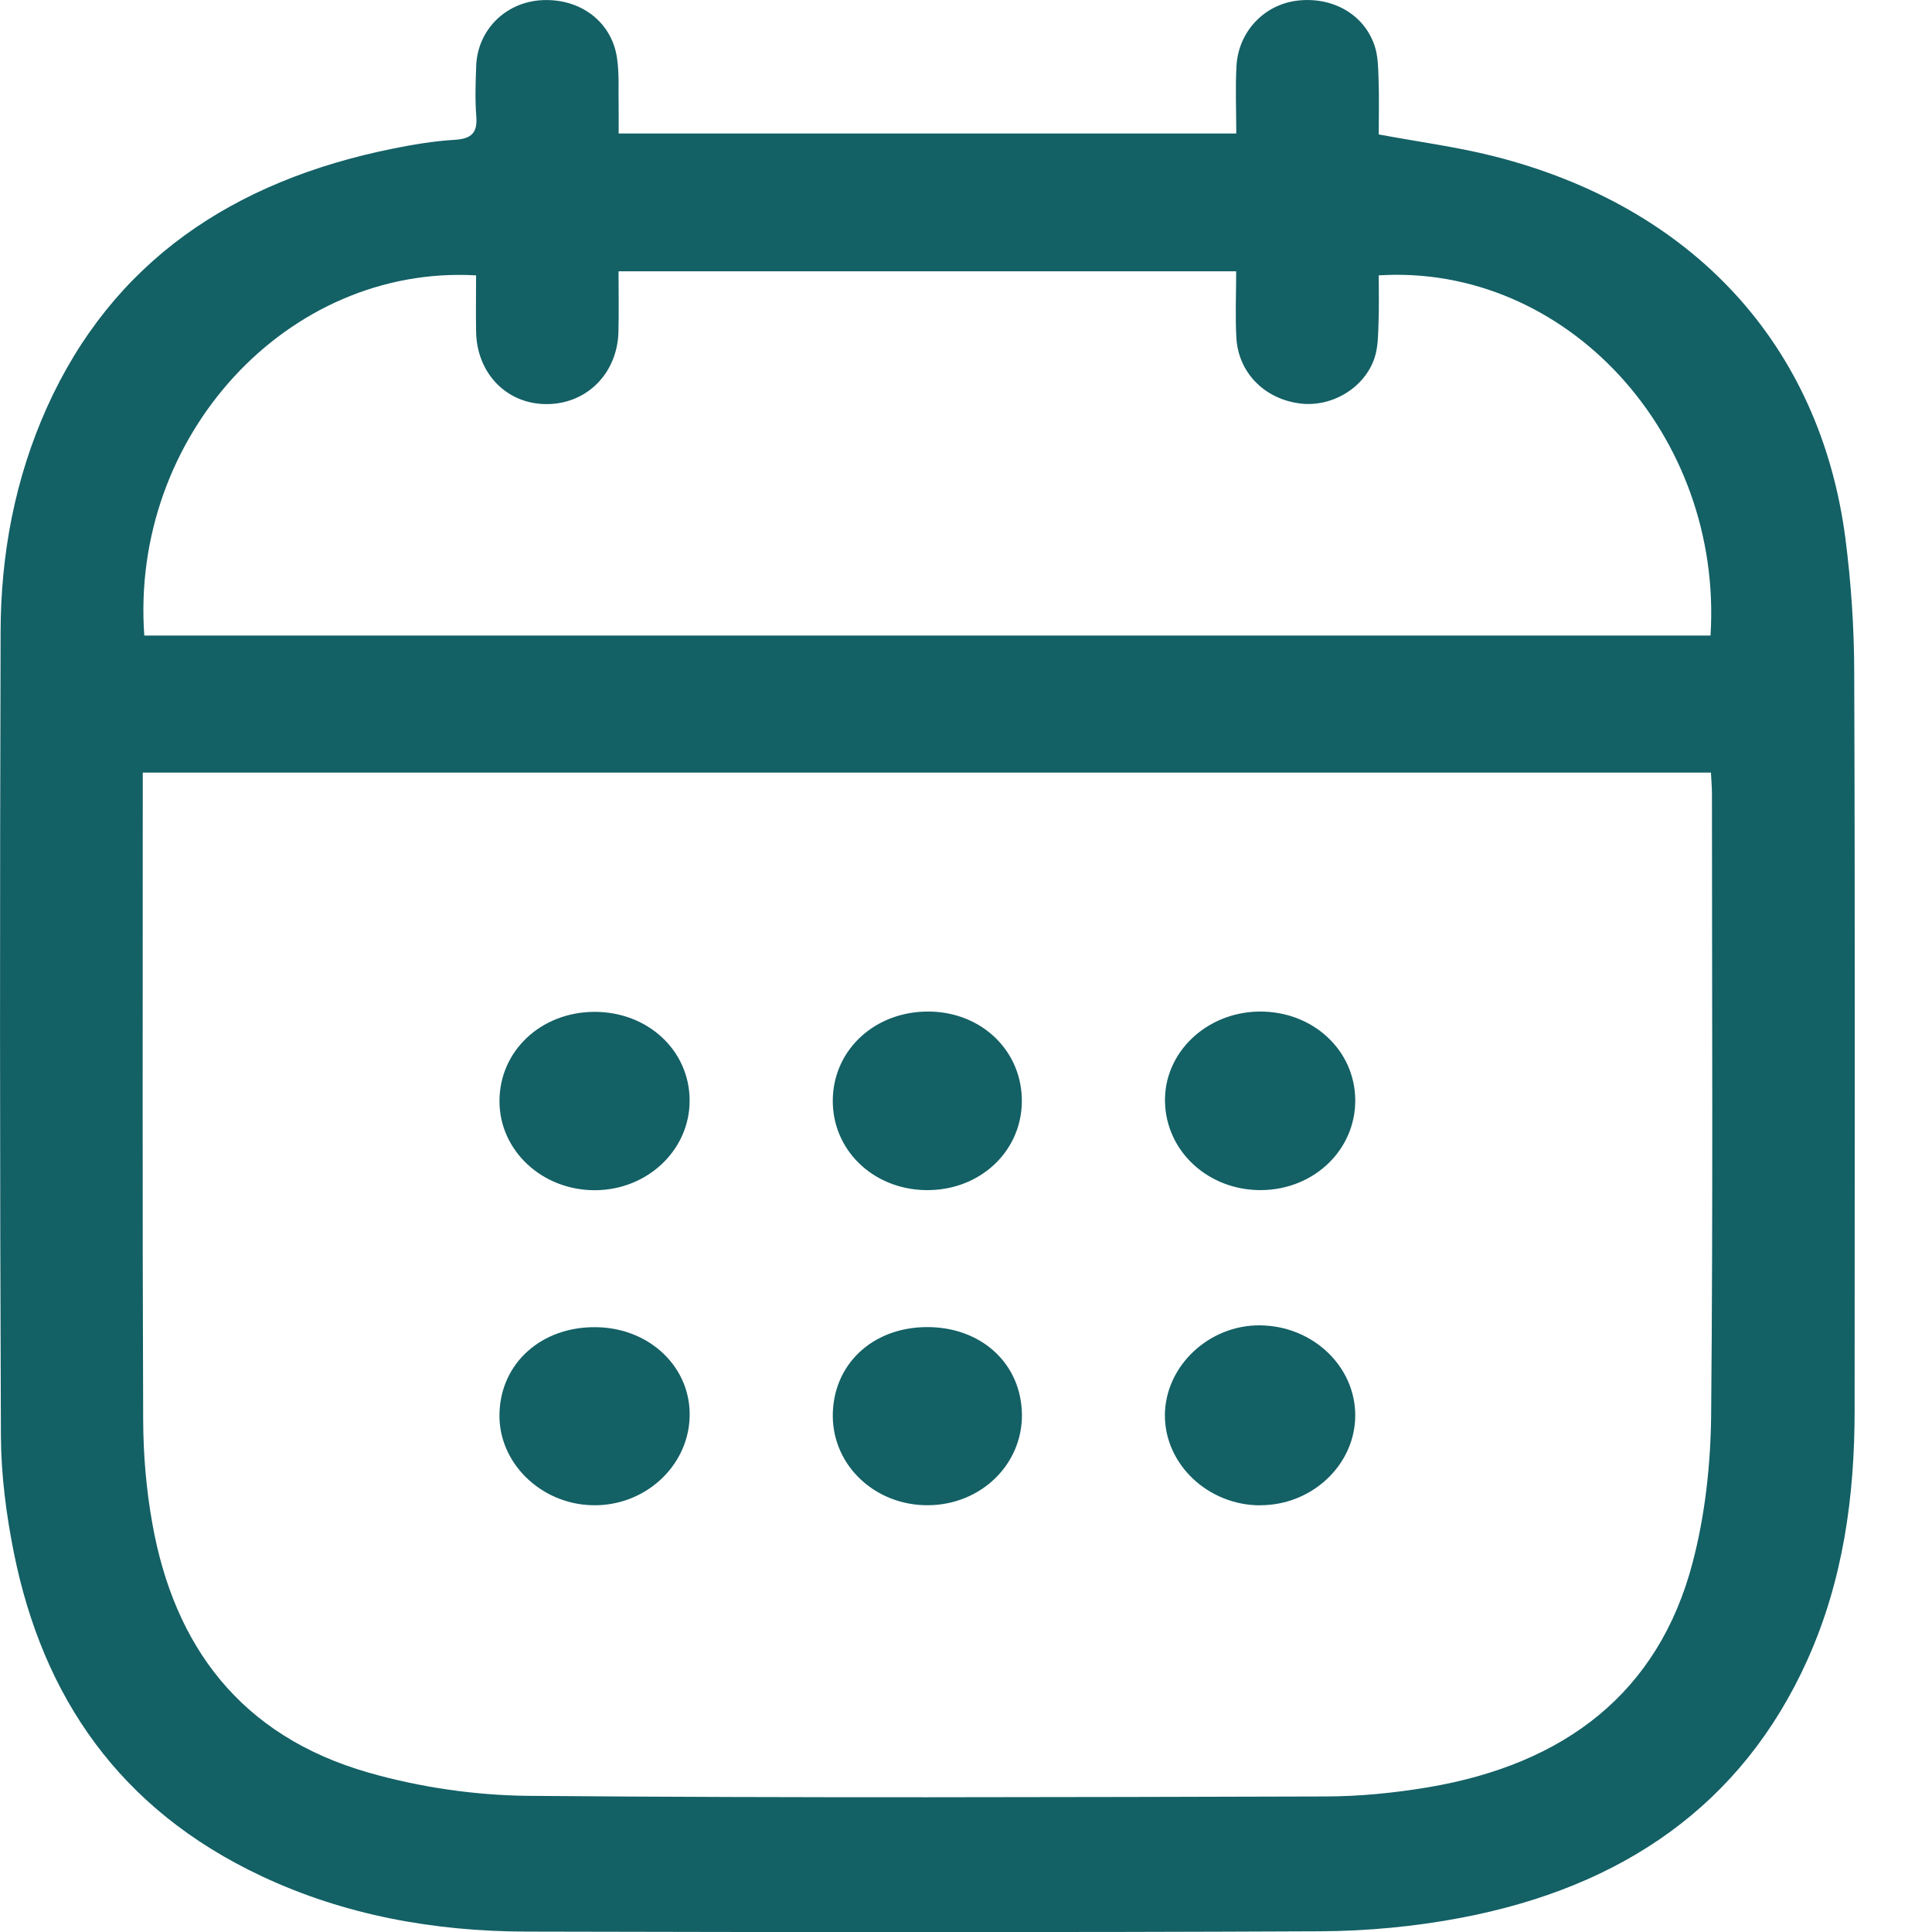
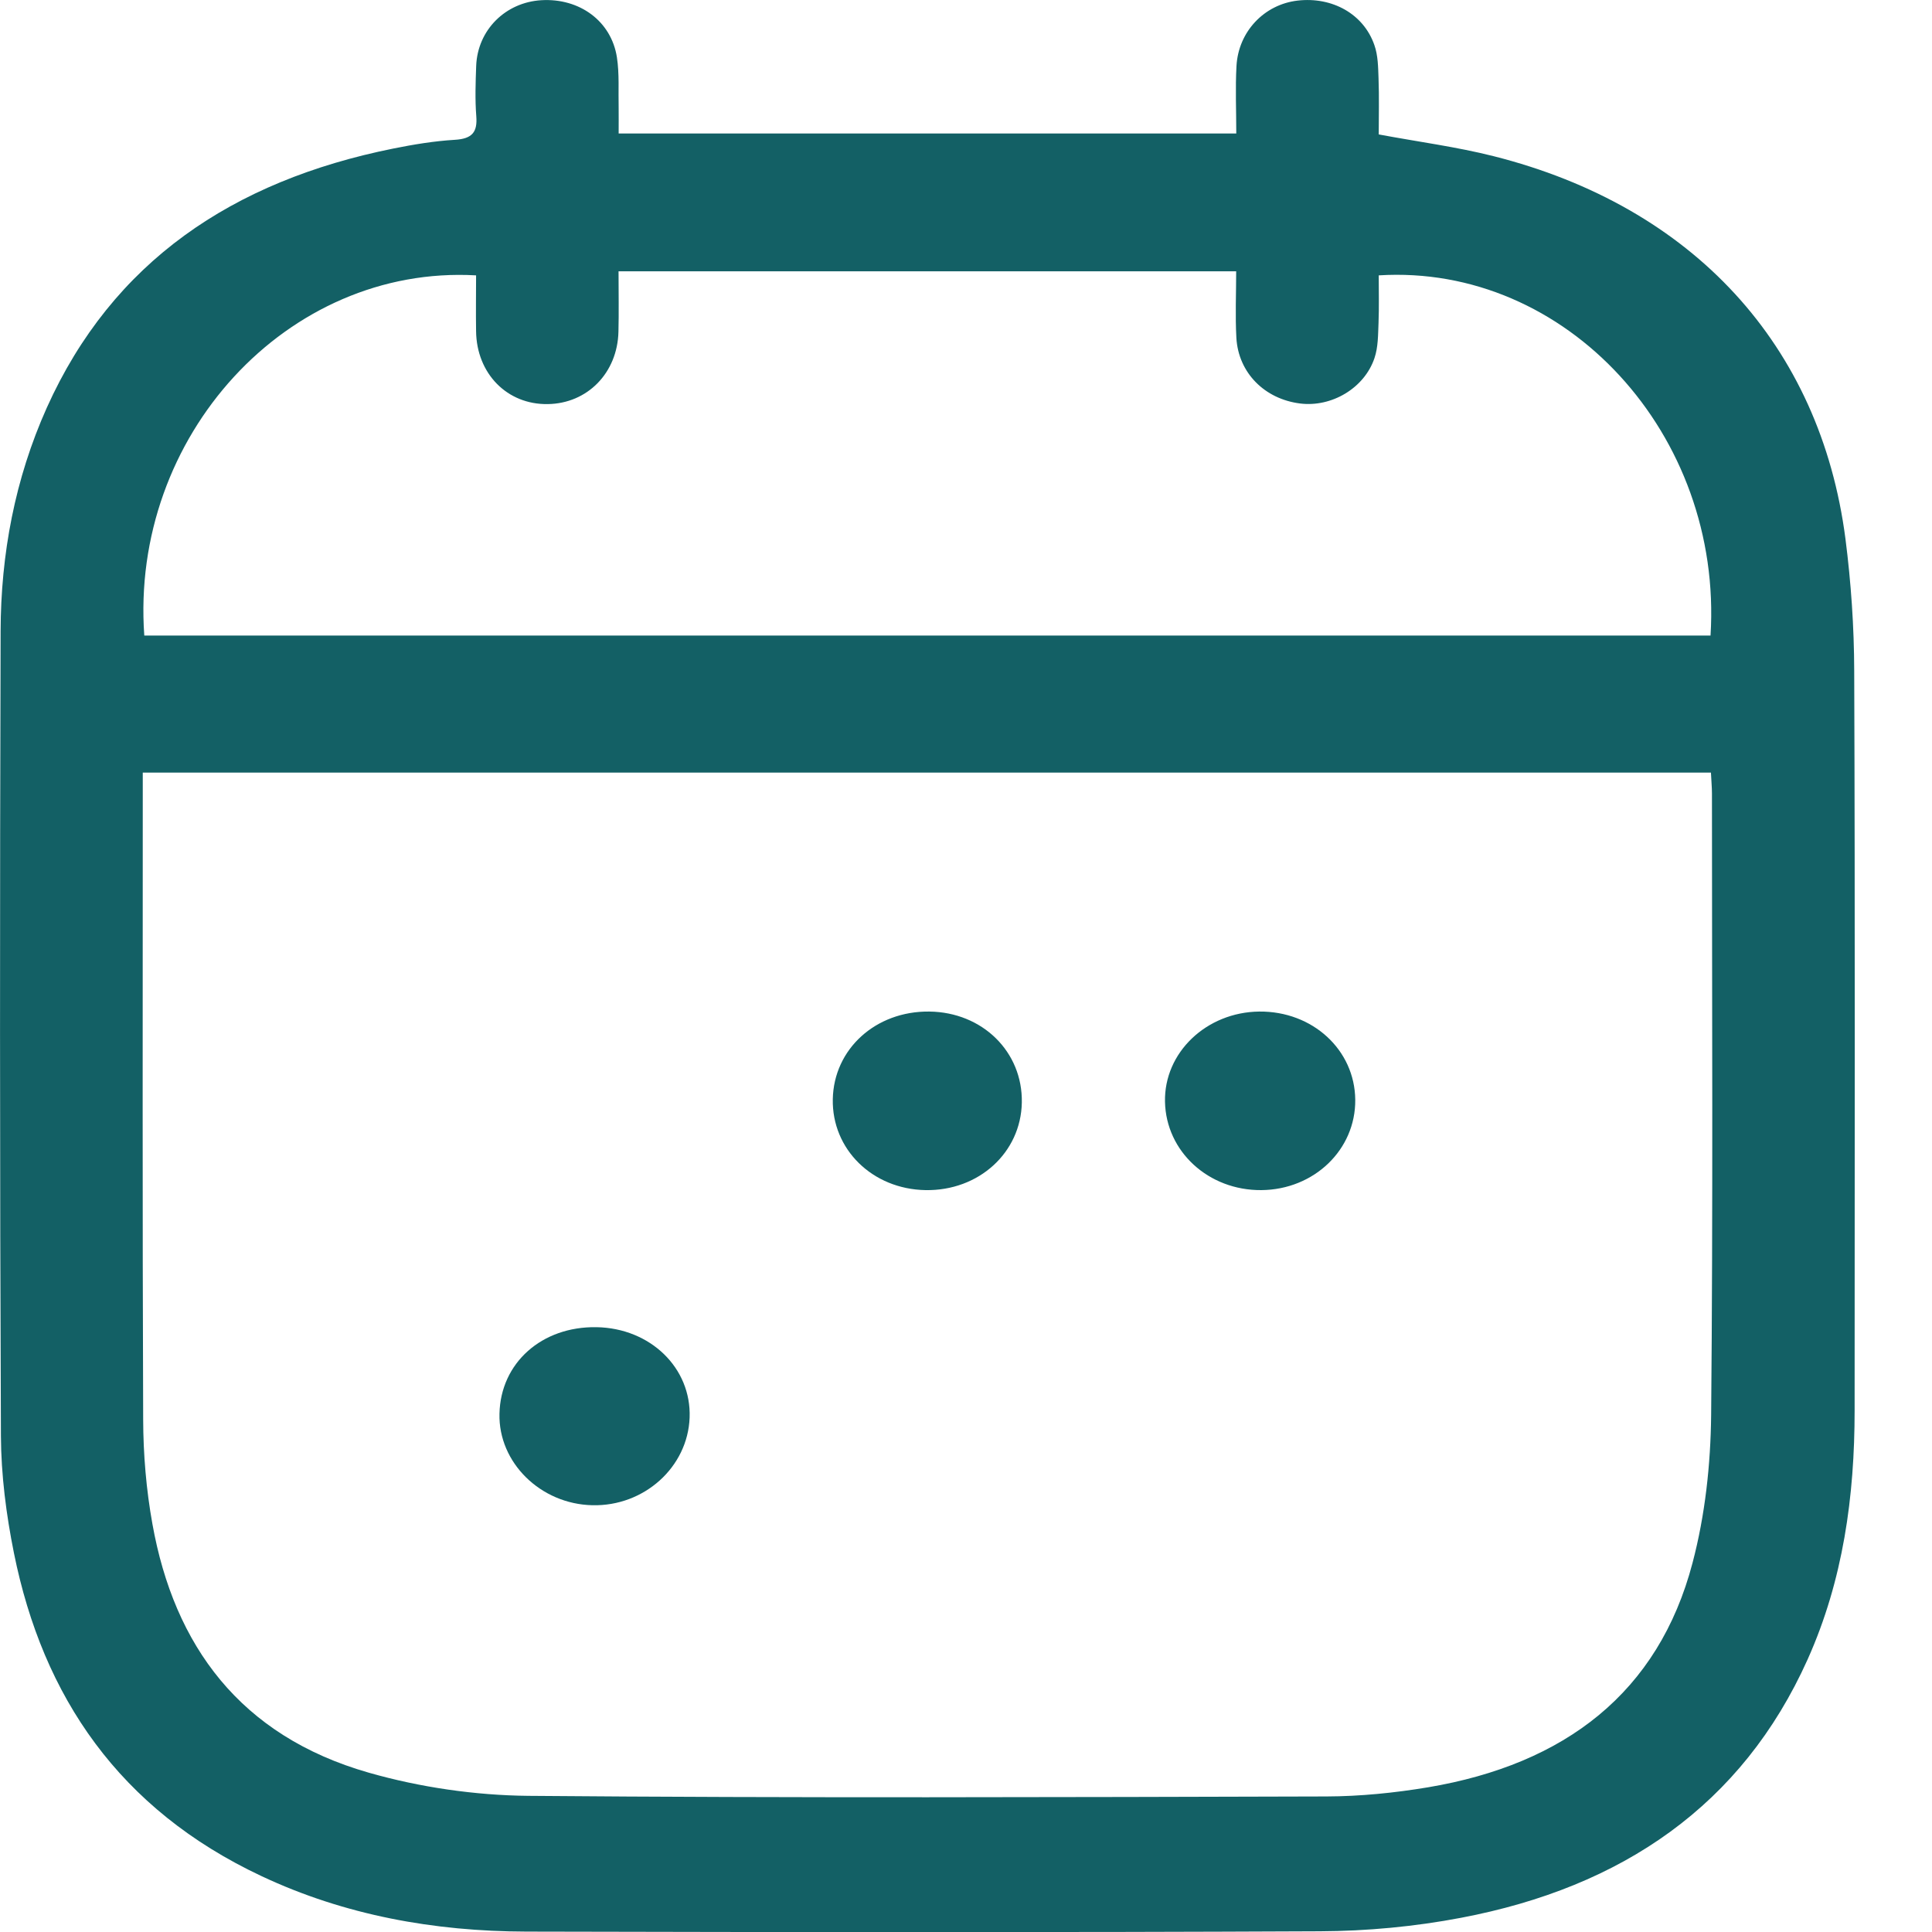
<svg xmlns="http://www.w3.org/2000/svg" width="19" height="19" viewBox="0 0 19 19" fill="none">
  <g clipPath="url(#clip0_1273_11319)">
    <path d="M6.084 1.313H12.158C12.158 1.085 12.148 0.866 12.16 0.649C12.179 0.309 12.434 0.044 12.76 0.006C13.101 -0.034 13.41 0.137 13.516 0.443C13.552 0.544 13.553 0.659 13.557 0.769C13.564 0.954 13.559 1.139 13.559 1.322C13.949 1.395 14.325 1.444 14.689 1.536C16.648 2.031 17.902 3.393 18.149 5.3C18.204 5.73 18.234 6.166 18.235 6.6C18.244 9.024 18.239 11.447 18.239 13.871C18.239 14.714 18.127 15.538 17.777 16.319C17.133 17.753 15.953 18.559 14.37 18.86C13.914 18.947 13.443 18.991 12.979 18.993C10.378 19.005 7.778 19.002 5.177 18.996C4.268 18.994 3.389 18.835 2.571 18.45C1.175 17.794 0.422 16.688 0.137 15.273C0.061 14.895 0.011 14.506 0.009 14.122C-0.002 11.484 -0.002 8.846 0.006 6.208C0.008 5.451 0.146 4.71 0.461 4.008C1.106 2.575 2.287 1.779 3.867 1.461C4.066 1.421 4.27 1.387 4.472 1.375C4.646 1.365 4.696 1.298 4.684 1.143C4.671 0.979 4.677 0.812 4.683 0.647C4.697 0.295 4.97 0.023 5.324 0.002C5.7 -0.02 6.012 0.208 6.067 0.564C6.092 0.727 6.08 0.895 6.084 1.06C6.085 1.14 6.084 1.221 6.084 1.313V1.313ZM1.404 7.599C1.404 7.675 1.404 7.73 1.404 7.784C1.404 9.842 1.4 11.9 1.408 13.959C1.409 14.302 1.438 14.65 1.499 14.988C1.713 16.183 2.361 17.071 3.626 17.433C4.129 17.577 4.672 17.656 5.197 17.661C7.812 17.683 10.428 17.674 13.043 17.667C13.377 17.666 13.715 17.632 14.044 17.577C15.39 17.35 16.31 16.646 16.645 15.37C16.769 14.9 16.823 14.403 16.828 13.916C16.847 11.88 16.836 9.842 16.836 7.805C16.836 7.738 16.829 7.672 16.826 7.598H1.404V7.599ZM1.418 6.25H16.822C16.945 4.274 15.404 2.593 13.559 2.708C13.559 2.863 13.563 3.019 13.557 3.175C13.552 3.291 13.554 3.413 13.517 3.522C13.417 3.818 13.095 4.007 12.785 3.968C12.437 3.924 12.179 3.667 12.159 3.323C12.147 3.106 12.157 2.887 12.157 2.668H6.083C6.083 2.878 6.087 3.07 6.082 3.263C6.072 3.668 5.776 3.969 5.386 3.974C4.988 3.98 4.687 3.675 4.682 3.257C4.679 3.073 4.682 2.89 4.682 2.708C2.825 2.603 1.278 4.292 1.419 6.25H1.418Z" fill="#136065" />
    <path d="M10.049 10.843C10.04 11.335 9.626 11.713 9.102 11.704C8.58 11.695 8.18 11.303 8.19 10.809C8.2 10.316 8.612 9.942 9.139 9.948C9.662 9.954 10.058 10.344 10.049 10.842V10.843Z" fill="#136065" />
-     <path d="M12.392 14.804C11.88 14.803 11.455 14.401 11.456 13.918C11.458 13.435 11.889 13.028 12.394 13.034C12.911 13.04 13.329 13.437 13.328 13.921C13.327 14.405 12.903 14.805 12.391 14.803L12.392 14.804Z" fill="#136065" />
-     <path d="M5.852 11.705C5.333 11.707 4.913 11.317 4.912 10.831C4.911 10.338 5.317 9.954 5.842 9.951C6.369 9.948 6.781 10.33 6.782 10.821C6.784 11.309 6.368 11.703 5.852 11.705V11.705Z" fill="#136065" />
    <path d="M12.404 11.704C11.885 11.708 11.467 11.325 11.457 10.835C11.447 10.352 11.863 9.954 12.384 9.948C12.908 9.943 13.323 10.324 13.328 10.815C13.333 11.306 12.923 11.7 12.404 11.704Z" fill="#136065" />
    <path d="M5.866 13.052C6.396 13.061 6.8 13.453 6.782 13.941C6.764 14.428 6.335 14.815 5.826 14.803C5.316 14.792 4.9 14.383 4.912 13.903C4.923 13.403 5.328 13.043 5.866 13.052Z" fill="#136065" />
-     <path d="M10.05 13.912C10.054 14.403 9.647 14.798 9.13 14.803C8.613 14.808 8.195 14.421 8.19 13.931C8.186 13.426 8.572 13.056 9.109 13.051C9.649 13.047 10.045 13.409 10.05 13.912Z" fill="#136065" />
  </g>
  <defs>
    <clipPath id="clip0_1273_11319">
-       <rect width="18.24" height="19" fill="white" />
-     </clipPath>
+       </clipPath>
  </defs>
</svg>